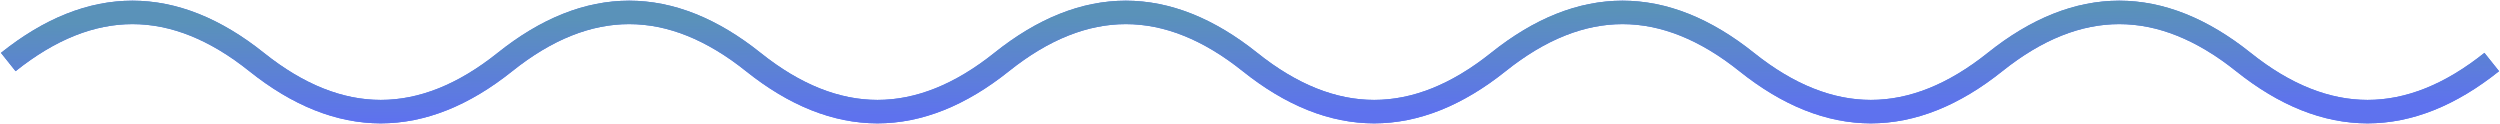
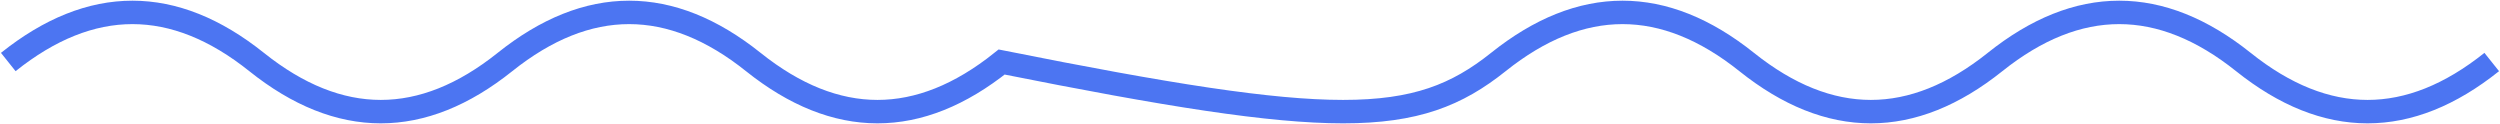
<svg xmlns="http://www.w3.org/2000/svg" width="1814" height="90" viewBox="0 0 1814 90" fill="none">
-   <path d="M6 45C66.067 -3 126.133 -3 186.2 45C246.267 93 306.333 93 366.4 45C426.467 -3 486.533 -3 546.6 45C606.667 93 666.733 93 726.8 45C786.867 -3 846.933 -3 907 45C967.067 93 1027.13 93 1087.2 45C1147.27 -3 1207.33 -3 1267.4 45C1327.47 93 1387.53 93 1447.6 45C1507.67 -3 1567.73 -3 1627.8 45C1687.87 93 1747.93 93 1808 45" stroke="#4C75F2" stroke-width="17" />
-   <path d="M6 45C66.067 -3 126.133 -3 186.2 45C246.267 93 306.333 93 366.4 45C426.467 -3 486.533 -3 546.6 45C606.667 93 666.733 93 726.8 45C786.867 -3 846.933 -3 907 45C967.067 93 1027.13 93 1087.2 45C1147.27 -3 1207.33 -3 1267.4 45C1327.47 93 1387.53 93 1447.6 45C1507.67 -3 1567.73 -3 1627.8 45C1687.87 93 1747.93 93 1808 45" stroke="url(#paint0_linear_480_8)" stroke-width="17" />
+   <path d="M6 45C66.067 -3 126.133 -3 186.2 45C246.267 93 306.333 93 366.4 45C426.467 -3 486.533 -3 546.6 45C606.667 93 666.733 93 726.8 45C967.067 93 1027.13 93 1087.2 45C1147.27 -3 1207.33 -3 1267.4 45C1327.47 93 1387.53 93 1447.6 45C1507.67 -3 1567.73 -3 1627.8 45C1687.87 93 1747.93 93 1808 45" stroke="#4C75F2" stroke-width="17" />
  <defs>
    <linearGradient id="paint0_linear_480_8" x1="1029.66" y1="9" x2="1030.23" y2="81.018" gradientUnits="userSpaceOnUse">
      <stop stop-color="#5A92B9" />
      <stop offset="1" stop-color="#5E72EE" />
    </linearGradient>
  </defs>
</svg>